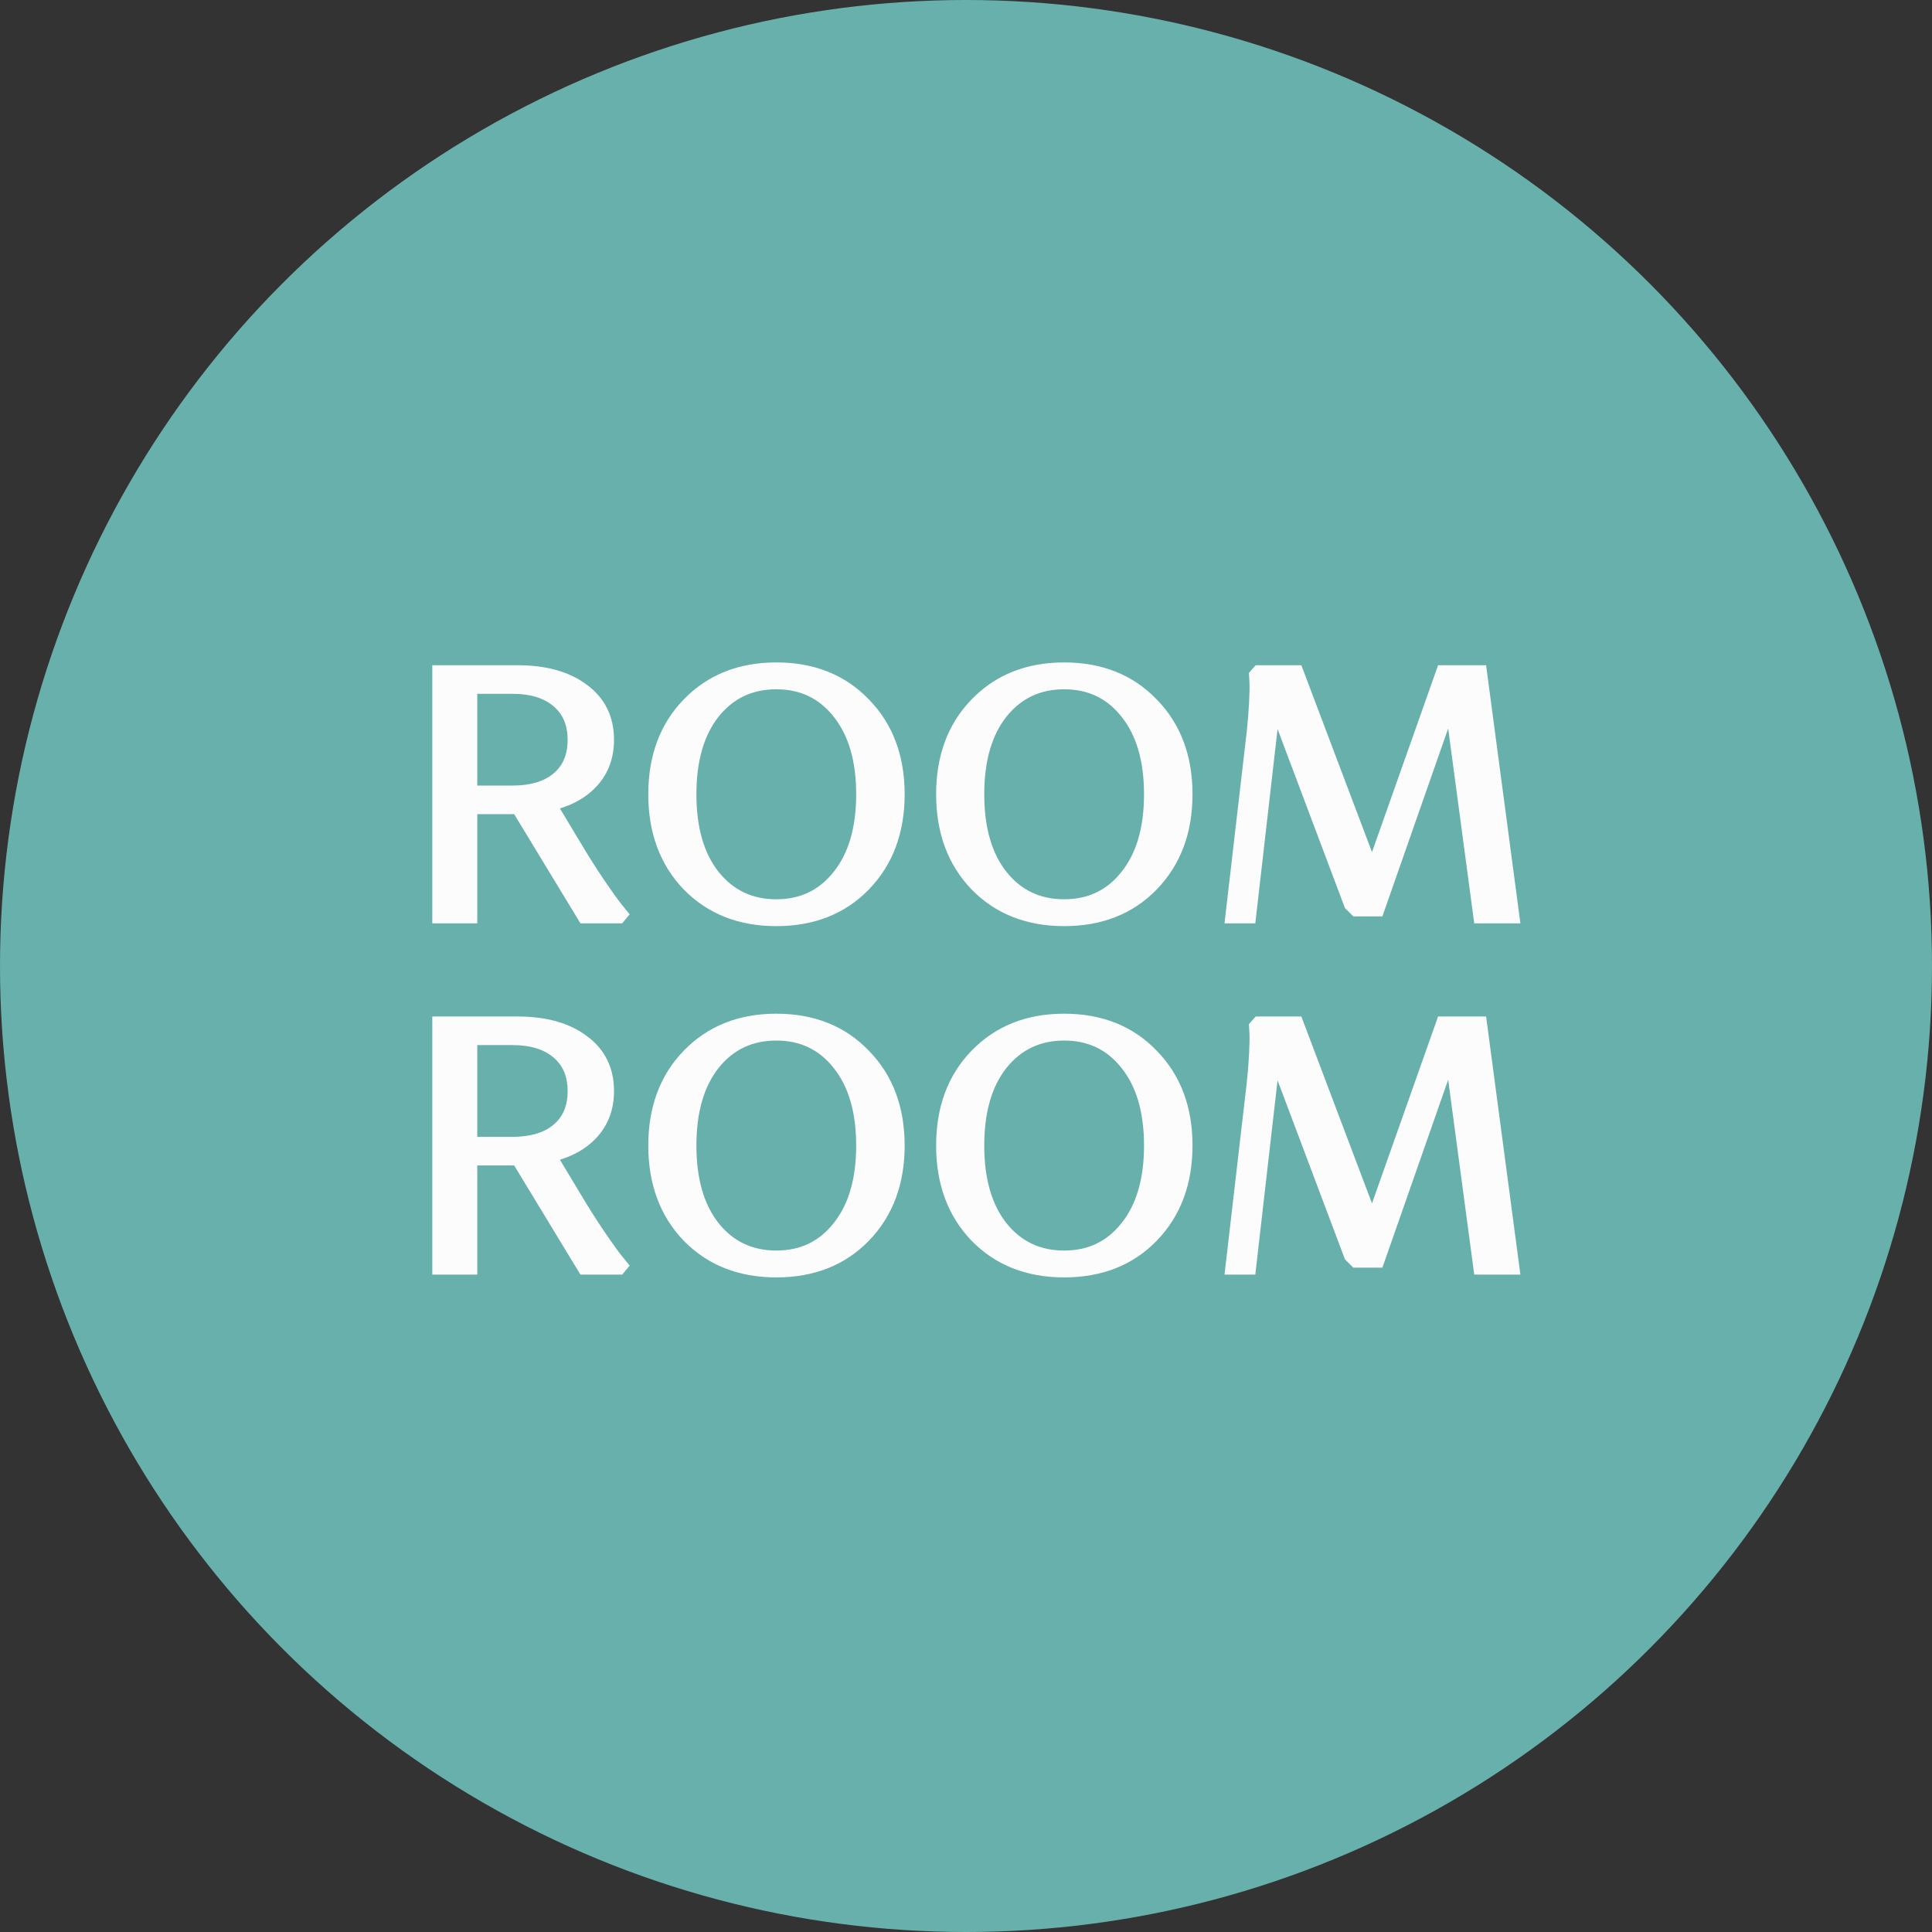
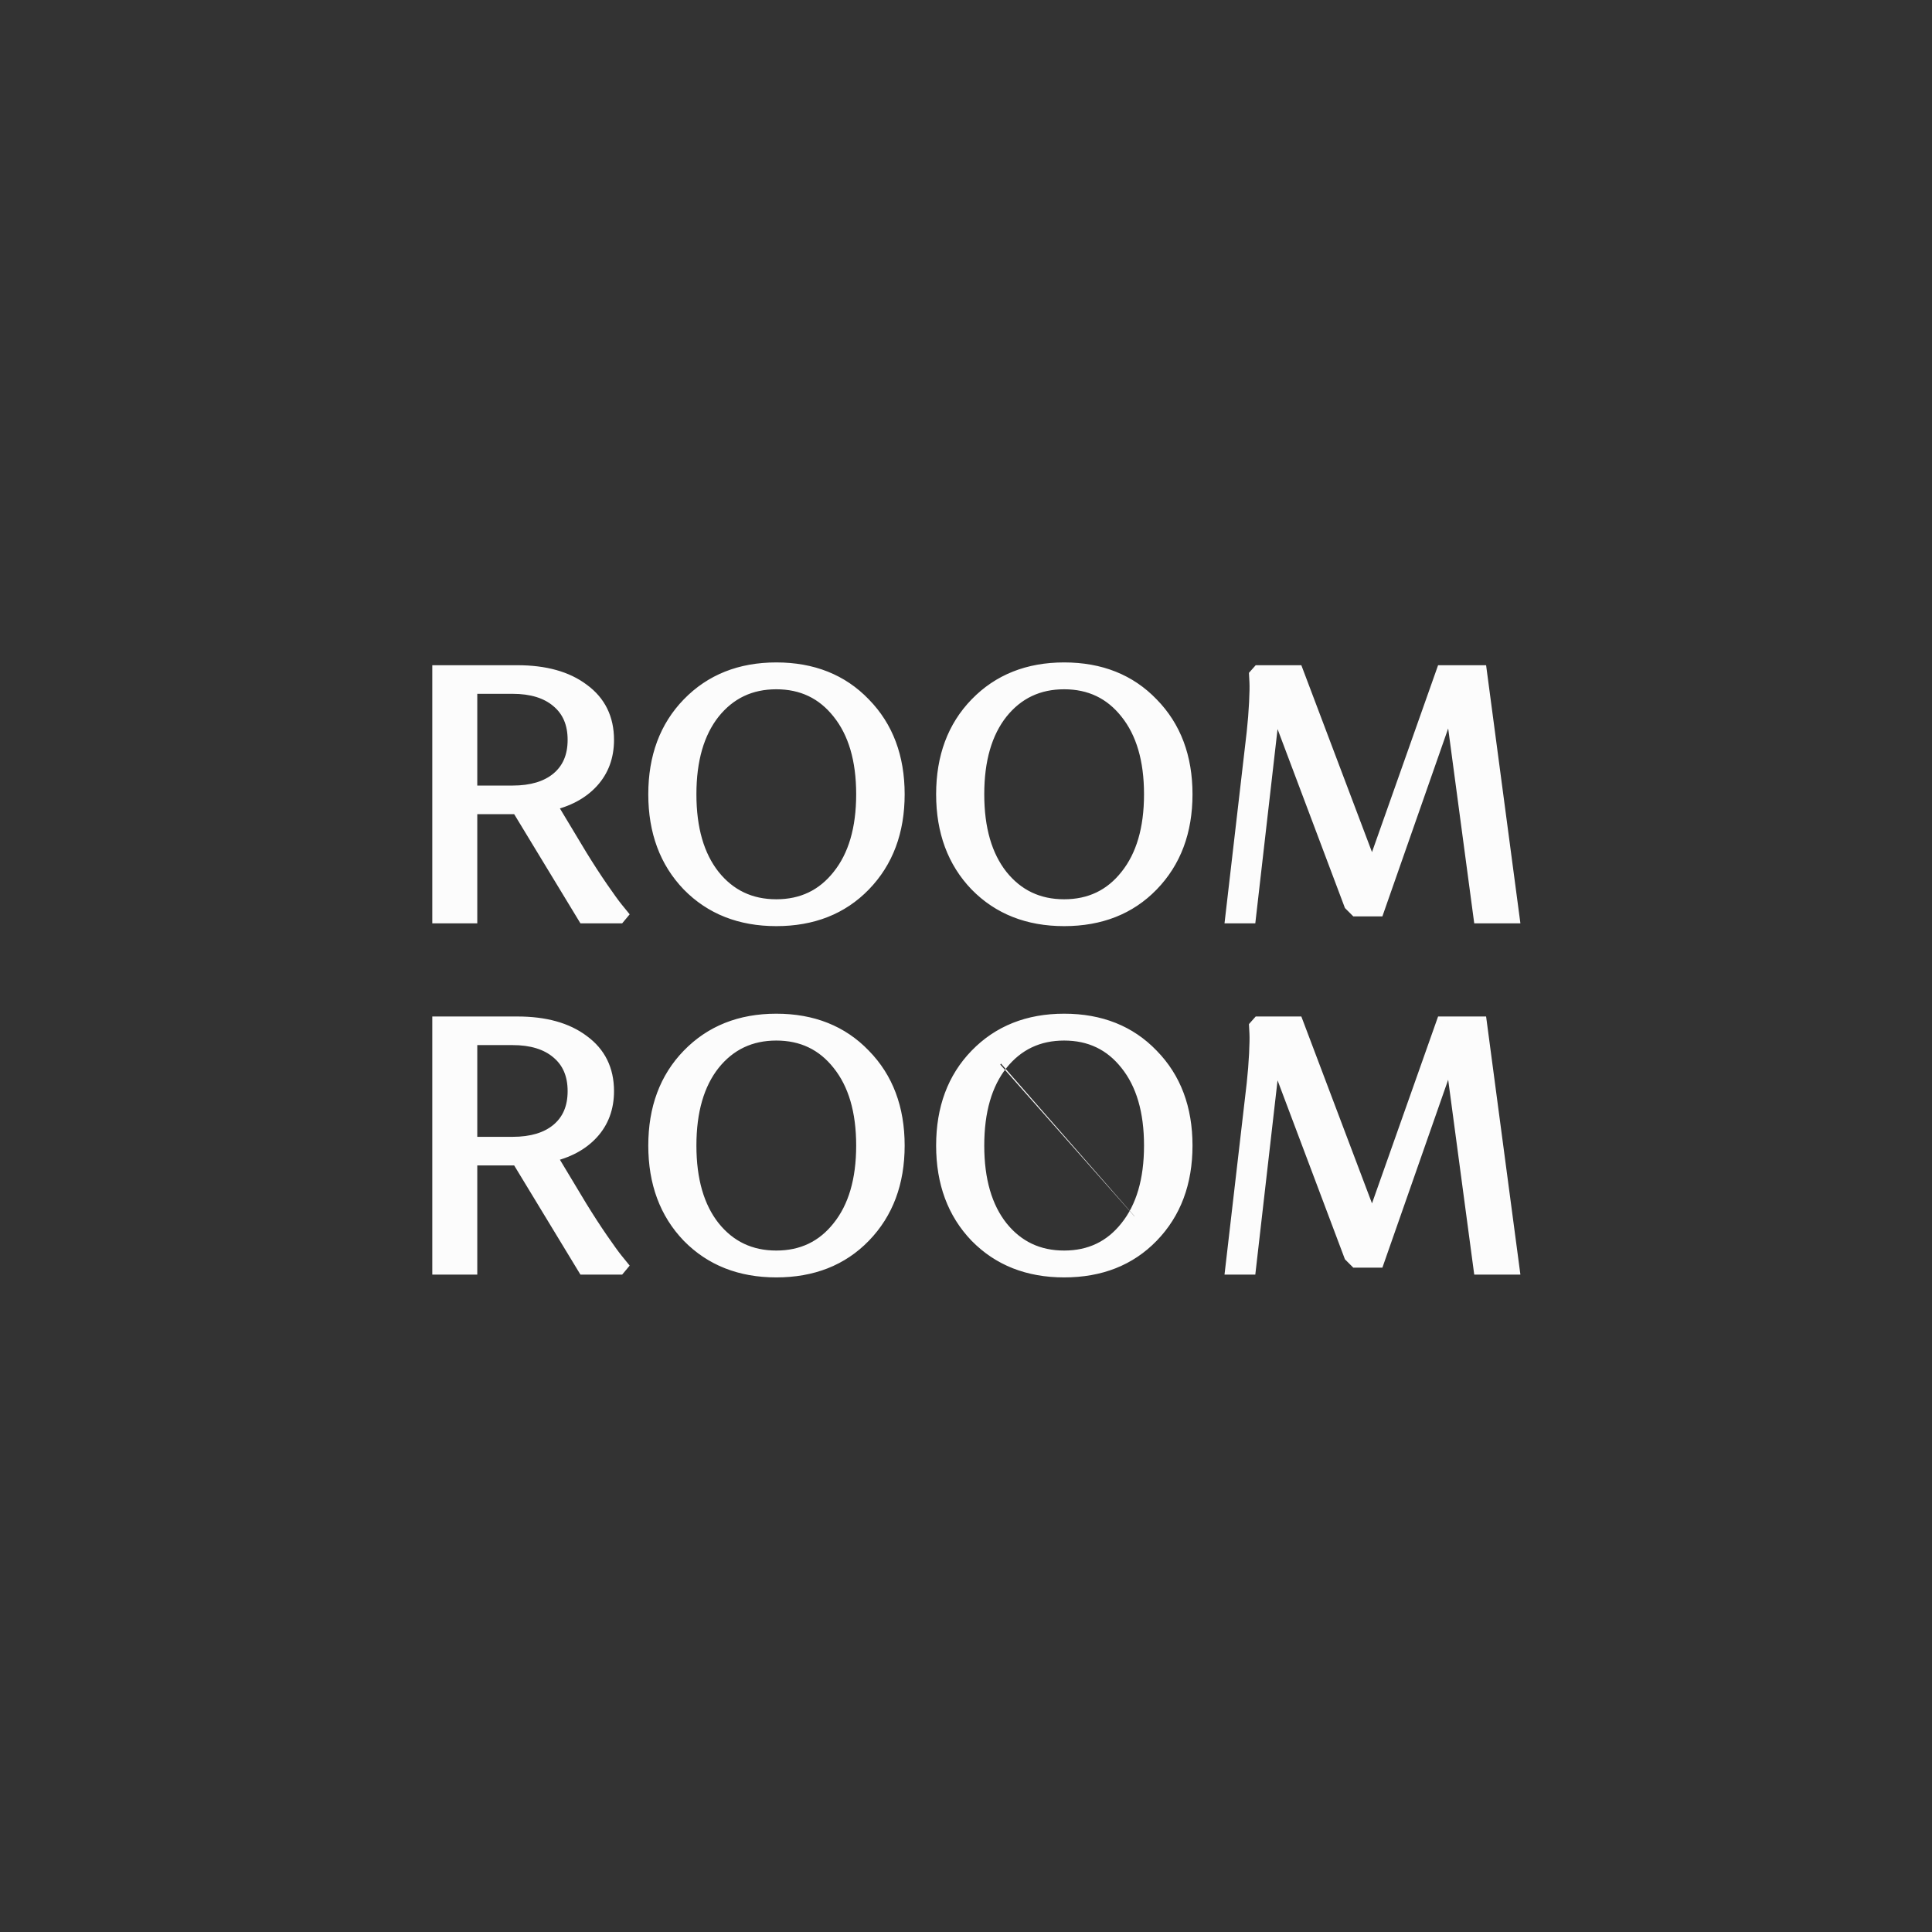
<svg xmlns="http://www.w3.org/2000/svg" width="253" height="253" viewBox="0 0 253 253" fill="none">
  <rect x="0" y="0" width="253" height="253" fill="#333333" stroke="none" />
-   <circle cx="126.5" cy="126.5" r="126.5" fill="#68B0AB" />
  <path d="M57.522 120V88.025H67.754C71.347 88.025 74.195 88.817 76.296 90.4C78.427 91.953 79.493 94.115 79.493 96.887C79.493 99.049 78.823 100.861 77.484 102.322C76.144 103.784 74.286 104.774 71.911 105.292L75.976 112.052C76.951 113.635 77.879 115.067 78.763 116.346C79.646 117.625 80.285 118.508 80.681 118.995L81.275 119.726L81.046 120H76.524L67.845 105.703H61.587V120H57.522ZM67.115 89.944H61.587V103.784H67.115C69.642 103.784 71.621 103.19 73.053 102.003C74.514 100.785 75.245 99.079 75.245 96.887C75.245 94.694 74.514 92.989 73.053 91.771C71.621 90.553 69.642 89.944 67.115 89.944ZM90.192 115.843C87.269 112.798 85.807 108.854 85.807 104.013C85.807 99.171 87.269 95.242 90.192 92.228C93.146 89.182 96.968 87.66 101.658 87.66C106.378 87.66 110.2 89.182 113.123 92.228C116.077 95.242 117.554 99.171 117.554 104.013C117.554 108.854 116.077 112.798 113.123 115.843C110.2 118.858 106.378 120.365 101.658 120.365C96.968 120.365 93.146 118.858 90.192 115.843ZM93.39 93.278C91.319 95.897 90.284 99.475 90.284 104.013C90.284 108.55 91.319 112.128 93.39 114.747C95.491 117.366 98.247 118.675 101.658 118.675C105.068 118.675 107.809 117.366 109.88 114.747C111.981 112.128 113.032 108.55 113.032 104.013C113.032 99.475 111.981 95.897 109.88 93.278C107.809 90.659 105.068 89.35 101.658 89.35C98.247 89.35 95.491 90.659 93.39 93.278ZM127.886 115.843C124.963 112.798 123.501 108.854 123.501 104.013C123.501 99.171 124.963 95.242 127.886 92.228C130.84 89.182 134.662 87.66 139.351 87.66C144.071 87.66 147.893 89.182 150.817 92.228C153.771 95.242 155.247 99.171 155.247 104.013C155.247 108.854 153.771 112.798 150.817 115.843C147.893 118.858 144.071 120.365 139.351 120.365C134.662 120.365 130.84 118.858 127.886 115.843ZM131.084 93.278C129.013 95.897 127.977 99.475 127.977 104.013C127.977 108.55 129.013 112.128 131.084 114.747C133.185 117.366 135.941 118.675 139.351 118.675C142.762 118.675 145.503 117.366 147.574 114.747C149.675 112.128 150.725 108.55 150.725 104.013C150.725 99.475 149.675 95.897 147.574 93.278C145.503 90.659 142.762 89.35 139.351 89.35C135.941 89.35 133.185 90.659 131.084 93.278ZM193.855 120L190.109 91.999L189.926 91.816L180.38 119.086H177.593L176.908 118.401L166.95 91.953L166.767 92.091L163.57 120H161.377L164.164 95.973C164.316 94.572 164.423 93.248 164.483 91.999C164.544 90.751 164.56 89.852 164.529 89.304L164.483 88.436L164.849 88.025H169.782L179.694 114.245L188.967 88.025H193.809L198.057 120H193.855ZM57.522 166V134.025H67.754C71.347 134.025 74.195 134.817 76.296 136.4C78.427 137.953 79.493 140.116 79.493 142.887C79.493 145.049 78.823 146.861 77.484 148.322C76.144 149.784 74.286 150.774 71.911 151.292L75.976 158.052C76.951 159.635 77.879 161.067 78.763 162.346C79.646 163.625 80.285 164.508 80.681 164.995L81.275 165.726L81.046 166H76.524L67.845 151.703H61.587V166H57.522ZM67.115 135.944H61.587V149.784H67.115C69.642 149.784 71.621 149.19 73.053 148.003C74.514 146.785 75.245 145.079 75.245 142.887C75.245 140.694 74.514 138.989 73.053 137.771C71.621 136.553 69.642 135.944 67.115 135.944ZM90.192 161.843C87.269 158.798 85.807 154.854 85.807 150.013C85.807 145.171 87.269 141.242 90.192 138.227C93.146 135.182 96.968 133.66 101.658 133.66C106.378 133.66 110.2 135.182 113.123 138.227C116.077 141.242 117.554 145.171 117.554 150.013C117.554 154.854 116.077 158.798 113.123 161.843C110.2 164.858 106.378 166.365 101.658 166.365C96.968 166.365 93.146 164.858 90.192 161.843ZM93.39 139.278C91.319 141.897 90.284 145.475 90.284 150.013C90.284 154.55 91.319 158.128 93.39 160.747C95.491 163.366 98.247 164.675 101.658 164.675C105.068 164.675 107.809 163.366 109.88 160.747C111.981 158.128 113.032 154.55 113.032 150.013C113.032 145.475 111.981 141.897 109.88 139.278C107.809 136.659 105.068 135.35 101.658 135.35C98.247 135.35 95.491 136.659 93.39 139.278ZM127.886 161.843C124.963 158.798 123.501 154.854 123.501 150.013C123.501 145.171 124.963 141.242 127.886 138.227C130.84 135.182 134.662 133.66 139.351 133.66C144.071 133.66 147.893 135.182 150.817 138.227C153.771 141.242 155.247 145.171 155.247 150.013C155.247 154.854 153.771 158.798 150.817 161.843C147.893 164.858 144.071 166.365 139.351 166.365C134.662 166.365 130.84 164.858 127.886 161.843ZM131.084 139.278C129.013 141.897 127.977 145.475 127.977 150.013C127.977 154.55 129.013 158.128 131.084 160.747C133.185 163.366 135.941 164.675 139.351 164.675C142.762 164.675 145.503 163.366 147.574 160.747C149.675 158.128 150.725 154.55 150.725 150.013C150.725 145.475 149.675 141.897 147.574 139.278C145.503 136.659 142.762 135.35 139.351 135.35C135.941 135.35 133.185 136.659 131.084 139.278ZM193.855 166L190.109 137.999L189.926 137.816L180.38 165.086H177.593L176.908 164.401L166.95 137.953L166.767 138.09L163.57 166H161.377L164.164 141.973C164.316 140.572 164.423 139.248 164.483 137.999C164.544 136.751 164.56 135.852 164.529 135.304L164.483 134.436L164.849 134.025H169.782L179.694 160.245L188.967 134.025H193.809L198.057 166H193.855Z" fill="#FCFCFC" />
-   <path d="M57.522 120H56.609V120.913H57.522V120ZM57.522 88.025V87.112H56.609V88.025H57.522ZM76.296 90.4L75.746 91.13L75.752 91.134L75.758 91.139L76.296 90.4ZM77.484 102.322L76.81 101.705L76.81 101.705L77.484 102.322ZM71.911 105.292L71.716 104.399L70.471 104.67L71.128 105.762L71.911 105.292ZM75.976 112.052L75.193 112.523L75.198 112.531L75.976 112.052ZM80.681 118.995L81.39 118.419L81.39 118.419L80.681 118.995ZM81.275 119.726L81.977 120.311L82.458 119.733L81.984 119.15L81.275 119.726ZM81.046 120V120.913H81.474L81.748 120.585L81.046 120ZM76.524 120L75.743 120.474L76.01 120.913H76.524V120ZM67.845 105.703L68.626 105.229L68.359 104.789H67.845V105.703ZM61.587 105.703V104.789H60.674V105.703H61.587ZM61.587 120V120.913H62.501V120H61.587ZM61.587 89.944V89.03H60.674V89.944H61.587ZM61.587 103.784H60.674V104.698H61.587V103.784ZM73.053 102.003L73.636 102.706L73.637 102.704L73.053 102.003ZM73.053 91.771L72.461 92.466L72.468 92.472L73.053 91.771ZM58.435 120V88.025H56.609V120H58.435ZM57.522 88.938H67.754V87.112H57.522V88.938ZM67.754 88.938C71.221 88.938 73.852 89.703 75.746 91.13L76.846 89.671C74.537 87.931 71.474 87.112 67.754 87.112V88.938ZM75.758 91.139C77.64 92.51 78.58 94.39 78.58 96.887H80.407C80.407 93.841 79.215 91.397 76.834 89.662L75.758 91.139ZM78.58 96.887C78.58 98.843 77.981 100.428 76.81 101.705L78.157 102.94C79.666 101.294 80.407 99.255 80.407 96.887H78.58ZM76.81 101.705C75.624 102.999 73.95 103.912 71.716 104.399L72.105 106.184C74.622 105.635 76.663 104.569 78.157 102.94L76.81 101.705ZM71.128 105.762L75.193 112.523L76.759 111.581L72.693 104.821L71.128 105.762ZM75.198 112.531C76.18 114.125 77.117 115.57 78.011 116.865L79.514 115.827C78.642 114.563 77.722 113.146 76.754 111.573L75.198 112.531ZM78.011 116.865C78.894 118.143 79.551 119.053 79.972 119.571L81.39 118.419C81.019 117.963 80.398 117.106 79.514 115.827L78.011 116.865ZM79.972 119.571L80.566 120.302L81.984 119.15L81.39 118.419L79.972 119.571ZM80.573 119.141L80.345 119.415L81.748 120.585L81.977 120.311L80.573 119.141ZM81.046 119.087H76.524V120.913H81.046V119.087ZM77.305 119.526L68.626 105.229L67.065 106.177L75.743 120.474L77.305 119.526ZM67.845 104.789H61.587V106.616H67.845V104.789ZM60.674 105.703V120H62.501V105.703H60.674ZM61.587 119.087H57.522V120.913H61.587V119.087ZM67.115 89.03H61.587V90.857H67.115V89.03ZM60.674 89.944V103.784H62.501V89.944H60.674ZM61.587 104.698H67.115V102.871H61.587V104.698ZM67.115 104.698C69.779 104.698 71.99 104.071 73.636 102.706L72.469 101.3C71.253 102.31 69.505 102.871 67.115 102.871V104.698ZM73.637 102.704C75.34 101.285 76.159 99.304 76.159 96.887H74.332C74.332 98.854 73.688 100.284 72.468 101.301L73.637 102.704ZM76.159 96.887C76.159 94.469 75.34 92.488 73.637 91.069L72.468 92.472C73.688 93.489 74.332 94.919 74.332 96.887H76.159ZM73.645 91.075C71.999 89.674 69.784 89.03 67.115 89.03V90.857C69.5 90.857 71.244 91.431 72.461 92.466L73.645 91.075ZM90.192 115.843L89.534 116.476L89.54 116.482L90.192 115.843ZM90.192 92.228L89.537 91.592L89.537 91.592L90.192 92.228ZM113.123 92.228L112.464 92.86L112.471 92.867L113.123 92.228ZM113.123 115.843L112.467 115.207L112.467 115.207L113.123 115.843ZM93.39 93.278L92.677 92.707L92.674 92.712L93.39 93.278ZM93.39 114.747L92.674 115.313L92.677 115.319L93.39 114.747ZM109.88 114.747L109.167 114.175L109.163 114.18L109.88 114.747ZM109.88 93.278L109.163 93.845L109.167 93.85L109.88 93.278ZM90.851 115.211C88.115 112.361 86.721 108.656 86.721 104.013H84.894C84.894 109.053 86.423 113.235 89.534 116.476L90.851 115.211ZM86.721 104.013C86.721 99.369 88.115 95.681 90.848 92.863L89.537 91.592C86.423 94.803 84.894 98.972 84.894 104.013H86.721ZM90.848 92.863C93.611 90.015 97.186 88.573 101.658 88.573V86.746C96.75 86.746 92.682 88.349 89.537 91.592L90.848 92.863ZM101.658 88.573C106.161 88.573 109.734 90.016 112.464 92.86L113.782 91.595C110.665 88.348 106.594 86.746 101.658 86.746V88.573ZM112.471 92.867C115.232 95.685 116.64 99.372 116.64 104.013H118.467C118.467 98.97 116.921 94.799 113.775 91.588L112.471 92.867ZM116.64 104.013C116.64 108.653 115.232 112.357 112.467 115.207L113.779 116.479C116.921 113.239 118.467 109.056 118.467 104.013H116.64ZM112.467 115.207C109.738 118.022 106.164 119.452 101.658 119.452V121.279C106.591 121.279 110.661 119.694 113.779 116.479L112.467 115.207ZM101.658 119.452C97.184 119.452 93.607 118.023 90.845 115.204L89.54 116.482C92.686 119.693 96.753 121.279 101.658 121.279V119.452ZM92.674 92.712C90.436 95.541 89.37 99.343 89.37 104.013H91.197C91.197 99.608 92.202 96.253 94.106 93.845L92.674 92.712ZM89.37 104.013C89.37 108.682 90.436 112.484 92.674 115.313L94.106 114.18C92.202 111.772 91.197 108.418 91.197 104.013H89.37ZM92.677 115.319C94.955 118.157 97.975 119.589 101.658 119.589V117.762C98.519 117.762 96.027 116.574 94.102 114.175L92.677 115.319ZM101.658 119.589C105.341 119.589 108.348 118.157 110.596 115.313L109.163 114.18C107.27 116.575 104.796 117.762 101.658 117.762V119.589ZM110.592 115.319C112.863 112.489 113.945 108.685 113.945 104.013H112.118C112.118 108.415 111.099 111.767 109.167 114.175L110.592 115.319ZM113.945 104.013C113.945 99.34 112.863 95.536 110.592 92.707L109.167 93.85C111.099 96.258 112.118 99.61 112.118 104.013H113.945ZM110.596 92.712C108.348 89.868 105.341 88.436 101.658 88.436V90.263C104.796 90.263 107.27 91.45 109.163 93.845L110.596 92.712ZM101.658 88.436C97.975 88.436 94.955 89.868 92.677 92.707L94.102 93.85C96.027 91.451 98.519 90.263 101.658 90.263V88.436ZM127.886 115.843L127.227 116.476L127.234 116.482L127.886 115.843ZM127.886 92.228L127.23 91.592L127.23 91.592L127.886 92.228ZM150.817 92.228L150.158 92.86L150.164 92.867L150.817 92.228ZM150.817 115.843L150.161 115.207L150.161 115.207L150.817 115.843ZM131.084 93.278L130.371 92.707L130.367 92.712L131.084 93.278ZM131.084 114.747L130.367 115.313L130.371 115.319L131.084 114.747ZM147.574 114.747L146.861 114.175L146.857 114.18L147.574 114.747ZM147.574 93.278L146.857 93.845L146.861 93.85L147.574 93.278ZM128.545 115.211C125.809 112.361 124.414 108.656 124.414 104.013H122.588C122.588 109.053 124.116 113.235 127.227 116.476L128.545 115.211ZM124.414 104.013C124.414 99.369 125.809 95.681 128.542 92.863L127.23 91.592C124.116 94.803 122.588 98.972 122.588 104.013H124.414ZM128.542 92.863C131.305 90.015 134.88 88.573 139.351 88.573V86.746C134.443 86.746 130.375 88.349 127.23 91.592L128.542 92.863ZM139.351 88.573C143.855 88.573 147.428 90.016 150.158 92.86L151.476 91.595C148.359 88.348 144.288 86.746 139.351 86.746V88.573ZM150.164 92.867C152.926 95.685 154.334 99.372 154.334 104.013H156.161C156.161 98.97 154.615 94.799 151.469 91.588L150.164 92.867ZM154.334 104.013C154.334 108.653 152.926 112.357 150.161 115.207L151.472 116.479C154.615 113.239 156.161 109.056 156.161 104.013H154.334ZM150.161 115.207C147.432 118.022 143.858 119.452 139.351 119.452V121.279C144.285 121.279 148.355 119.694 151.472 116.479L150.161 115.207ZM139.351 119.452C134.877 119.452 131.301 118.023 128.538 115.204L127.234 116.482C130.379 119.693 134.446 121.279 139.351 121.279V119.452ZM130.367 92.712C128.13 95.541 127.064 99.343 127.064 104.013H128.891C128.891 99.608 129.896 96.253 131.8 93.845L130.367 92.712ZM127.064 104.013C127.064 108.682 128.13 112.484 130.367 115.313L131.8 114.18C129.896 111.772 128.891 108.418 128.891 104.013H127.064ZM130.371 115.319C132.649 118.157 135.669 119.589 139.351 119.589V117.762C136.213 117.762 133.721 116.574 131.796 114.175L130.371 115.319ZM139.351 119.589C143.034 119.589 146.042 118.157 148.29 115.313L146.857 114.18C144.964 116.575 142.49 117.762 139.351 117.762V119.589ZM148.286 115.319C150.556 112.489 151.639 108.685 151.639 104.013H149.812C149.812 108.415 148.793 111.767 146.861 114.175L148.286 115.319ZM151.639 104.013C151.639 99.34 150.556 95.536 148.286 92.707L146.861 93.85C148.793 96.258 149.812 99.61 149.812 104.013H151.639ZM148.29 92.712C146.042 89.868 143.034 88.436 139.351 88.436V90.263C142.49 90.263 144.964 91.45 146.857 93.845L148.29 92.712ZM139.351 88.436C135.669 88.436 132.649 89.868 130.371 92.707L131.796 93.85C133.721 91.451 136.213 90.263 139.351 90.263V88.436ZM193.855 120L192.949 120.121L193.055 120.913H193.855V120ZM190.109 91.999L191.014 91.878L190.973 91.572L190.755 91.353L190.109 91.999ZM189.926 91.816L190.572 91.171L189.545 90.143L189.064 91.515L189.926 91.816ZM180.38 119.086V120H181.028L181.242 119.388L180.38 119.086ZM177.593 119.086L176.947 119.732L177.215 120H177.593V119.086ZM176.908 118.401L176.053 118.723L176.123 118.908L176.262 119.047L176.908 118.401ZM166.95 91.953L167.805 91.632L167.376 90.492L166.402 91.223L166.95 91.953ZM166.767 92.091L166.219 91.36L165.905 91.596L165.86 91.987L166.767 92.091ZM163.57 120V120.913H164.385L164.477 120.104L163.57 120ZM161.377 120L160.47 119.895L160.352 120.913H161.377V120ZM164.164 95.973L165.071 96.078L165.072 96.072L164.164 95.973ZM164.529 89.304L163.617 89.352L163.617 89.355L164.529 89.304ZM164.483 88.436L163.801 87.829L163.552 88.11L163.571 88.484L164.483 88.436ZM164.849 88.025V87.112H164.439L164.166 87.418L164.849 88.025ZM169.782 88.025L170.637 87.702L170.413 87.112H169.782V88.025ZM179.694 114.245L178.84 114.567L179.723 116.903L180.555 114.549L179.694 114.245ZM188.967 88.025V87.112H188.321L188.106 87.721L188.967 88.025ZM193.809 88.025L194.714 87.905L194.609 87.112H193.809V88.025ZM198.057 120V120.913H199.1L198.963 119.88L198.057 120ZM194.76 119.879L191.014 91.878L189.204 92.12L192.949 120.121L194.76 119.879ZM190.755 91.353L190.572 91.171L189.281 92.462L189.463 92.645L190.755 91.353ZM189.064 91.515L179.518 118.785L181.242 119.388L190.788 92.118L189.064 91.515ZM180.38 118.173H177.593V120H180.38V118.173ZM178.239 118.441L177.554 117.755L176.262 119.047L176.947 119.732L178.239 118.441ZM177.763 118.079L167.805 91.632L166.095 92.275L176.053 118.723L177.763 118.079ZM166.402 91.223L166.219 91.36L167.315 92.821L167.498 92.684L166.402 91.223ZM165.86 91.987L162.662 119.896L164.477 120.104L167.675 92.194L165.86 91.987ZM163.57 119.087H161.377V120.913H163.57V119.087ZM162.285 120.105L165.071 96.078L163.256 95.868L160.47 119.895L162.285 120.105ZM165.072 96.072C165.226 94.655 165.334 93.312 165.396 92.044L163.571 91.955C163.511 93.183 163.406 94.489 163.256 95.874L165.072 96.072ZM165.396 92.044C165.457 90.793 165.474 89.853 165.441 89.253L163.617 89.355C163.645 89.851 163.632 90.708 163.571 91.955L165.396 92.044ZM165.441 89.256L165.396 88.388L163.571 88.484L163.617 89.352L165.441 89.256ZM165.166 89.043L165.532 88.632L164.166 87.418L163.801 87.829L165.166 89.043ZM164.849 88.938H169.782V87.112H164.849V88.938ZM168.928 88.348L178.84 114.567L180.549 113.922L170.637 87.702L168.928 88.348ZM180.555 114.549L189.828 88.33L188.106 87.721L178.833 113.94L180.555 114.549ZM188.967 88.938H193.809V87.112H188.967V88.938ZM192.904 88.145L197.152 120.12L198.963 119.88L194.714 87.905L192.904 88.145ZM198.057 119.087H193.855V120.913H198.057V119.087ZM57.522 166H56.609V166.913H57.522V166ZM57.522 134.025V133.112H56.609V134.025H57.522ZM76.296 136.4L75.746 137.13L75.752 137.134L75.758 137.139L76.296 136.4ZM77.484 148.322L76.81 147.705L76.81 147.705L77.484 148.322ZM71.911 151.292L71.716 150.399L70.471 150.67L71.128 151.762L71.911 151.292ZM75.976 158.052L75.193 158.523L75.198 158.531L75.976 158.052ZM80.681 164.995L81.39 164.419L81.39 164.419L80.681 164.995ZM81.275 165.726L81.977 166.311L82.458 165.733L81.984 165.15L81.275 165.726ZM81.046 166V166.913H81.474L81.748 166.585L81.046 166ZM76.524 166L75.743 166.474L76.01 166.913H76.524V166ZM67.845 151.703L68.626 151.229L68.359 150.789H67.845V151.703ZM61.587 151.703V150.789H60.674V151.703H61.587ZM61.587 166V166.913H62.501V166H61.587ZM61.587 135.944V135.03H60.674V135.944H61.587ZM61.587 149.784H60.674V150.698H61.587V149.784ZM73.053 148.003L73.636 148.706L73.637 148.704L73.053 148.003ZM73.053 137.771L72.461 138.466L72.468 138.472L73.053 137.771ZM58.435 166V134.025H56.609V166H58.435ZM57.522 134.938H67.754V133.112H57.522V134.938ZM67.754 134.938C71.221 134.938 73.852 135.702 75.746 137.13L76.846 135.671C74.537 133.931 71.474 133.112 67.754 133.112V134.938ZM75.758 137.139C77.64 138.51 78.58 140.39 78.58 142.887H80.407C80.407 139.841 79.215 137.397 76.834 135.662L75.758 137.139ZM78.58 142.887C78.58 144.843 77.981 146.428 76.81 147.705L78.157 148.94C79.666 147.294 80.407 145.255 80.407 142.887H78.58ZM76.81 147.705C75.624 148.999 73.95 149.912 71.716 150.399L72.105 152.184C74.622 151.635 76.663 150.569 78.157 148.94L76.81 147.705ZM71.128 151.762L75.193 158.523L76.759 157.581L72.693 150.821L71.128 151.762ZM75.198 158.531C76.18 160.125 77.117 161.57 78.011 162.865L79.514 161.827C78.642 160.563 77.722 159.146 76.754 157.573L75.198 158.531ZM78.011 162.865C78.894 164.143 79.551 165.053 79.972 165.571L81.39 164.419C81.019 163.963 80.398 163.106 79.514 161.827L78.011 162.865ZM79.972 165.571L80.566 166.302L81.984 165.15L81.39 164.419L79.972 165.571ZM80.573 165.141L80.345 165.415L81.748 166.585L81.977 166.311L80.573 165.141ZM81.046 165.087H76.524V166.913H81.046V165.087ZM77.305 165.526L68.626 151.229L67.065 152.177L75.743 166.474L77.305 165.526ZM67.845 150.789H61.587V152.616H67.845V150.789ZM60.674 151.703V166H62.501V151.703H60.674ZM61.587 165.087H57.522V166.913H61.587V165.087ZM67.115 135.03H61.587V136.857H67.115V135.03ZM60.674 135.944V149.784H62.501V135.944H60.674ZM61.587 150.698H67.115V148.871H61.587V150.698ZM67.115 150.698C69.779 150.698 71.99 150.071 73.636 148.706L72.469 147.3C71.253 148.31 69.505 148.871 67.115 148.871V150.698ZM73.637 148.704C75.34 147.285 76.159 145.304 76.159 142.887H74.332C74.332 144.854 73.688 146.284 72.468 147.301L73.637 148.704ZM76.159 142.887C76.159 140.469 75.34 138.488 73.637 137.069L72.468 138.472C73.688 139.489 74.332 140.919 74.332 142.887H76.159ZM73.645 137.075C71.999 135.674 69.784 135.03 67.115 135.03V136.857C69.5 136.857 71.244 137.431 72.461 138.466L73.645 137.075ZM90.192 161.843L89.534 162.476L89.54 162.482L90.192 161.843ZM90.192 138.227L89.537 137.592L89.537 137.592L90.192 138.227ZM113.123 138.227L112.464 138.86L112.471 138.867L113.123 138.227ZM113.123 161.843L112.467 161.207L112.467 161.207L113.123 161.843ZM93.39 139.278L92.677 138.707L92.674 138.712L93.39 139.278ZM93.39 160.747L92.674 161.313L92.677 161.319L93.39 160.747ZM109.88 160.747L109.167 160.175L109.163 160.18L109.88 160.747ZM109.88 139.278L109.163 139.845L109.167 139.85L109.88 139.278ZM90.851 161.211C88.115 158.361 86.721 154.656 86.721 150.013H84.894C84.894 155.053 86.423 159.235 89.534 162.476L90.851 161.211ZM86.721 150.013C86.721 145.369 88.115 141.682 90.848 138.863L89.537 137.592C86.423 140.803 84.894 144.972 84.894 150.013H86.721ZM90.848 138.863C93.611 136.015 97.186 134.573 101.658 134.573V132.746C96.75 132.746 92.682 134.349 89.537 137.592L90.848 138.863ZM101.658 134.573C106.161 134.573 109.734 136.016 112.464 138.86L113.782 137.595C110.665 134.348 106.594 132.746 101.658 132.746V134.573ZM112.471 138.867C115.232 141.685 116.64 145.372 116.64 150.013H118.467C118.467 144.97 116.921 140.799 113.775 137.588L112.471 138.867ZM116.64 150.013C116.64 154.653 115.232 158.357 112.467 161.207L113.779 162.479C116.921 159.239 118.467 155.056 118.467 150.013H116.64ZM112.467 161.207C109.738 164.022 106.164 165.452 101.658 165.452V167.279C106.591 167.279 110.661 165.694 113.779 162.479L112.467 161.207ZM101.658 165.452C97.184 165.452 93.607 164.023 90.845 161.204L89.54 162.482C92.686 165.693 96.753 167.279 101.658 167.279V165.452ZM92.674 138.712C90.436 141.541 89.37 145.343 89.37 150.013H91.197C91.197 145.607 92.202 142.253 94.106 139.845L92.674 138.712ZM89.37 150.013C89.37 154.682 90.436 158.484 92.674 161.313L94.106 160.18C92.202 157.772 91.197 154.418 91.197 150.013H89.37ZM92.677 161.319C94.955 164.157 97.975 165.589 101.658 165.589V163.762C98.519 163.762 96.027 162.574 94.102 160.175L92.677 161.319ZM101.658 165.589C105.341 165.589 108.348 164.157 110.596 161.313L109.163 160.18C107.27 162.575 104.796 163.762 101.658 163.762V165.589ZM110.592 161.319C112.863 158.489 113.945 154.685 113.945 150.013H112.118C112.118 154.415 111.099 157.767 109.167 160.175L110.592 161.319ZM113.945 150.013C113.945 145.34 112.863 141.536 110.592 138.707L109.167 139.85C111.099 142.258 112.118 145.61 112.118 150.013H113.945ZM110.596 138.712C108.348 135.868 105.341 134.436 101.658 134.436V136.263C104.796 136.263 107.27 137.45 109.163 139.845L110.596 138.712ZM101.658 134.436C97.975 134.436 94.955 135.868 92.677 138.707L94.102 139.85C96.027 137.451 98.519 136.263 101.658 136.263V134.436ZM127.886 161.843L127.227 162.476L127.234 162.482L127.886 161.843ZM127.886 138.227L127.23 137.592L127.23 137.592L127.886 138.227ZM150.817 138.227L150.158 138.86L150.164 138.867L150.817 138.227ZM150.817 161.843L150.161 161.207L150.161 161.207L150.817 161.843ZM131.084 139.278L130.371 138.707L130.367 138.712L131.084 139.278ZM131.084 160.747L130.367 161.313L130.371 161.319L131.084 160.747ZM147.574 160.747L146.861 160.175L146.857 160.18L147.574 160.747ZM147.574 139.278L146.857 139.845L146.861 139.85L147.574 139.278ZM128.545 161.211C125.809 158.361 124.414 154.656 124.414 150.013H122.588C122.588 155.053 124.116 159.235 127.227 162.476L128.545 161.211ZM124.414 150.013C124.414 145.369 125.809 141.682 128.542 138.863L127.23 137.592C124.116 140.803 122.588 144.972 122.588 150.013H124.414ZM128.542 138.863C131.305 136.015 134.88 134.573 139.351 134.573V132.746C134.443 132.746 130.375 134.349 127.23 137.592L128.542 138.863ZM139.351 134.573C143.855 134.573 147.428 136.016 150.158 138.86L151.476 137.595C148.359 134.348 144.288 132.746 139.351 132.746V134.573ZM150.164 138.867C152.926 141.685 154.334 145.372 154.334 150.013H156.161C156.161 144.97 154.615 140.799 151.469 137.588L150.164 138.867ZM154.334 150.013C154.334 154.653 152.926 158.357 150.161 161.207L151.472 162.479C154.615 159.239 156.161 155.056 156.161 150.013H154.334ZM150.161 161.207C147.432 164.022 143.858 165.452 139.351 165.452V167.279C144.285 167.279 148.355 165.694 151.472 162.479L150.161 161.207ZM139.351 165.452C134.877 165.452 131.301 164.023 128.538 161.204L127.234 162.482C130.379 165.693 134.446 167.279 139.351 167.279V165.452ZM130.367 138.712C128.13 141.541 127.064 145.343 127.064 150.013H128.891C128.891 145.607 129.896 142.253 131.8 139.845L130.367 138.712ZM127.064 150.013C127.064 154.682 128.13 158.484 130.367 161.313L131.8 160.18C129.896 157.772 128.891 154.418 128.891 150.013H127.064ZM130.371 161.319C132.649 164.157 135.669 165.589 139.351 165.589V163.762C136.213 163.762 133.721 162.574 131.796 160.175L130.371 161.319ZM139.351 165.589C143.034 165.589 146.042 164.157 148.29 161.313L146.857 160.18C144.964 162.575 142.49 163.762 139.351 163.762V165.589ZM148.286 161.319C150.556 158.489 151.639 154.685 151.639 150.013H149.812C149.812 154.415 148.793 157.767 146.861 160.175L148.286 161.319ZM151.639 150.013C151.639 145.34 150.556 141.536 148.286 138.707L146.861 139.85C148.793 142.258 149.812 145.61 149.812 150.013H151.639ZM148.29 138.712C146.042 135.868 143.034 134.436 139.351 134.436V136.263C142.49 136.263 144.964 137.45 146.857 139.845L148.29 138.712ZM139.351 134.436C135.669 134.436 132.649 135.868 130.371 138.707L131.796 139.85C133.721 137.451 136.213 136.263 139.351 136.263V134.436ZM193.855 166L192.949 166.121L193.055 166.913H193.855V166ZM190.109 137.999L191.014 137.878L190.973 137.572L190.755 137.353L190.109 137.999ZM189.926 137.816L190.572 137.171L189.545 136.143L189.064 137.515L189.926 137.816ZM180.38 165.086V166H181.028L181.242 165.388L180.38 165.086ZM177.593 165.086L176.947 165.732L177.215 166H177.593V165.086ZM176.908 164.401L176.053 164.723L176.123 164.908L176.262 165.047L176.908 164.401ZM166.95 137.953L167.805 137.632L167.376 136.492L166.402 137.223L166.95 137.953ZM166.767 138.09L166.219 137.36L165.905 137.596L165.86 137.986L166.767 138.09ZM163.57 166V166.913H164.385L164.477 166.104L163.57 166ZM161.377 166L160.47 165.895L160.352 166.913H161.377V166ZM164.164 141.973L165.071 142.078L165.072 142.072L164.164 141.973ZM164.529 135.304L163.617 135.352L163.617 135.355L164.529 135.304ZM164.483 134.436L163.801 133.829L163.552 134.11L163.571 134.484L164.483 134.436ZM164.849 134.025V133.112H164.439L164.166 133.418L164.849 134.025ZM169.782 134.025L170.637 133.702L170.413 133.112H169.782V134.025ZM179.694 160.245L178.84 160.567L179.723 162.903L180.555 160.549L179.694 160.245ZM188.967 134.025V133.112H188.321L188.106 133.721L188.967 134.025ZM193.809 134.025L194.714 133.905L194.609 133.112H193.809V134.025ZM198.057 166V166.913H199.1L198.963 165.88L198.057 166ZM194.76 165.879L191.014 137.878L189.204 138.12L192.949 166.121L194.76 165.879ZM190.755 137.353L190.572 137.171L189.281 138.462L189.463 138.645L190.755 137.353ZM189.064 137.515L179.518 164.785L181.242 165.388L190.788 138.118L189.064 137.515ZM180.38 164.173H177.593V166H180.38V164.173ZM178.239 164.441L177.554 163.755L176.262 165.047L176.947 165.732L178.239 164.441ZM177.763 164.079L167.805 137.632L166.095 138.275L176.053 164.723L177.763 164.079ZM166.402 137.223L166.219 137.36L167.315 138.821L167.498 138.684L166.402 137.223ZM165.86 137.986L162.662 165.896L164.477 166.104L167.675 138.194L165.86 137.986ZM163.57 165.087H161.377V166.913H163.57V165.087ZM162.285 166.105L165.071 142.078L163.256 141.868L160.47 165.895L162.285 166.105ZM165.072 142.072C165.226 140.655 165.334 139.312 165.396 138.044L163.571 137.955C163.511 139.183 163.406 140.489 163.256 141.874L165.072 142.072ZM165.396 138.044C165.457 136.793 165.474 135.853 165.441 135.253L163.617 135.355C163.645 135.851 163.632 136.708 163.571 137.955L165.396 138.044ZM165.441 135.256L165.396 134.388L163.571 134.484L163.617 135.352L165.441 135.256ZM165.166 135.043L165.532 134.632L164.166 133.418L163.801 133.829L165.166 135.043ZM164.849 134.938H169.782V133.112H164.849V134.938ZM168.928 134.348L178.84 160.567L180.549 159.922L170.637 133.702L168.928 134.348ZM180.555 160.549L189.828 134.33L188.106 133.721L178.833 159.94L180.555 160.549ZM188.967 134.938H193.809V133.112H188.967V134.938ZM192.904 134.145L197.152 166.12L198.963 165.88L194.714 133.905L192.904 134.145ZM198.057 165.087H193.855V166.913H198.057V165.087Z" fill="#FCFCFC" />
+   <path d="M57.522 120H56.609V120.913H57.522V120ZM57.522 88.025V87.112H56.609V88.025H57.522ZM76.296 90.4L75.746 91.13L75.752 91.134L75.758 91.139L76.296 90.4ZM77.484 102.322L76.81 101.705L76.81 101.705L77.484 102.322ZM71.911 105.292L71.716 104.399L70.471 104.67L71.128 105.762L71.911 105.292ZM75.976 112.052L75.193 112.523L75.198 112.531L75.976 112.052ZM80.681 118.995L81.39 118.419L81.39 118.419L80.681 118.995ZM81.275 119.726L81.977 120.311L82.458 119.733L81.984 119.15L81.275 119.726ZM81.046 120V120.913H81.474L81.748 120.585L81.046 120ZM76.524 120L75.743 120.474L76.01 120.913H76.524V120ZM67.845 105.703L68.626 105.229L68.359 104.789H67.845V105.703ZM61.587 105.703V104.789H60.674V105.703H61.587ZM61.587 120V120.913H62.501V120H61.587ZM61.587 89.944V89.03H60.674V89.944H61.587ZM61.587 103.784H60.674V104.698H61.587V103.784ZM73.053 102.003L73.636 102.706L73.637 102.704L73.053 102.003ZM73.053 91.771L72.461 92.466L72.468 92.472L73.053 91.771ZM58.435 120V88.025H56.609V120H58.435ZM57.522 88.938H67.754V87.112H57.522V88.938ZM67.754 88.938C71.221 88.938 73.852 89.703 75.746 91.13L76.846 89.671C74.537 87.931 71.474 87.112 67.754 87.112V88.938ZM75.758 91.139C77.64 92.51 78.58 94.39 78.58 96.887H80.407C80.407 93.841 79.215 91.397 76.834 89.662L75.758 91.139ZM78.58 96.887C78.58 98.843 77.981 100.428 76.81 101.705L78.157 102.94C79.666 101.294 80.407 99.255 80.407 96.887H78.58ZM76.81 101.705C75.624 102.999 73.95 103.912 71.716 104.399L72.105 106.184C74.622 105.635 76.663 104.569 78.157 102.94L76.81 101.705ZM71.128 105.762L75.193 112.523L76.759 111.581L72.693 104.821L71.128 105.762ZM75.198 112.531C76.18 114.125 77.117 115.57 78.011 116.865L79.514 115.827C78.642 114.563 77.722 113.146 76.754 111.573L75.198 112.531ZM78.011 116.865C78.894 118.143 79.551 119.053 79.972 119.571L81.39 118.419C81.019 117.963 80.398 117.106 79.514 115.827L78.011 116.865ZM79.972 119.571L80.566 120.302L81.984 119.15L81.39 118.419L79.972 119.571ZM80.573 119.141L80.345 119.415L81.748 120.585L81.977 120.311L80.573 119.141ZM81.046 119.087H76.524V120.913H81.046V119.087ZM77.305 119.526L68.626 105.229L67.065 106.177L75.743 120.474L77.305 119.526ZM67.845 104.789H61.587V106.616H67.845V104.789ZM60.674 105.703V120H62.501V105.703H60.674ZM61.587 119.087H57.522V120.913H61.587V119.087ZM67.115 89.03H61.587V90.857H67.115V89.03ZM60.674 89.944V103.784H62.501V89.944H60.674ZM61.587 104.698H67.115V102.871H61.587V104.698ZM67.115 104.698C69.779 104.698 71.99 104.071 73.636 102.706L72.469 101.3C71.253 102.31 69.505 102.871 67.115 102.871V104.698ZM73.637 102.704C75.34 101.285 76.159 99.304 76.159 96.887H74.332C74.332 98.854 73.688 100.284 72.468 101.301L73.637 102.704ZM76.159 96.887C76.159 94.469 75.34 92.488 73.637 91.069L72.468 92.472C73.688 93.489 74.332 94.919 74.332 96.887H76.159ZM73.645 91.075C71.999 89.674 69.784 89.03 67.115 89.03V90.857C69.5 90.857 71.244 91.431 72.461 92.466L73.645 91.075ZM90.192 115.843L89.534 116.476L89.54 116.482L90.192 115.843ZM90.192 92.228L89.537 91.592L89.537 91.592L90.192 92.228ZM113.123 92.228L112.464 92.86L112.471 92.867L113.123 92.228ZM113.123 115.843L112.467 115.207L112.467 115.207L113.123 115.843ZM93.39 93.278L92.677 92.707L92.674 92.712L93.39 93.278ZM93.39 114.747L92.674 115.313L92.677 115.319L93.39 114.747ZM109.88 114.747L109.167 114.175L109.163 114.18L109.88 114.747ZM109.88 93.278L109.163 93.845L109.167 93.85L109.88 93.278ZM90.851 115.211C88.115 112.361 86.721 108.656 86.721 104.013H84.894C84.894 109.053 86.423 113.235 89.534 116.476L90.851 115.211ZM86.721 104.013C86.721 99.369 88.115 95.681 90.848 92.863L89.537 91.592C86.423 94.803 84.894 98.972 84.894 104.013H86.721ZM90.848 92.863C93.611 90.015 97.186 88.573 101.658 88.573V86.746C96.75 86.746 92.682 88.349 89.537 91.592L90.848 92.863ZM101.658 88.573C106.161 88.573 109.734 90.016 112.464 92.86L113.782 91.595C110.665 88.348 106.594 86.746 101.658 86.746V88.573ZM112.471 92.867C115.232 95.685 116.64 99.372 116.64 104.013H118.467C118.467 98.97 116.921 94.799 113.775 91.588L112.471 92.867ZM116.64 104.013C116.64 108.653 115.232 112.357 112.467 115.207L113.779 116.479C116.921 113.239 118.467 109.056 118.467 104.013H116.64ZM112.467 115.207C109.738 118.022 106.164 119.452 101.658 119.452V121.279C106.591 121.279 110.661 119.694 113.779 116.479L112.467 115.207ZM101.658 119.452C97.184 119.452 93.607 118.023 90.845 115.204L89.54 116.482C92.686 119.693 96.753 121.279 101.658 121.279V119.452ZM92.674 92.712C90.436 95.541 89.37 99.343 89.37 104.013H91.197C91.197 99.608 92.202 96.253 94.106 93.845L92.674 92.712ZM89.37 104.013C89.37 108.682 90.436 112.484 92.674 115.313L94.106 114.18C92.202 111.772 91.197 108.418 91.197 104.013H89.37ZM92.677 115.319C94.955 118.157 97.975 119.589 101.658 119.589V117.762C98.519 117.762 96.027 116.574 94.102 114.175L92.677 115.319ZM101.658 119.589C105.341 119.589 108.348 118.157 110.596 115.313L109.163 114.18C107.27 116.575 104.796 117.762 101.658 117.762V119.589ZM110.592 115.319C112.863 112.489 113.945 108.685 113.945 104.013H112.118C112.118 108.415 111.099 111.767 109.167 114.175L110.592 115.319ZM113.945 104.013C113.945 99.34 112.863 95.536 110.592 92.707L109.167 93.85C111.099 96.258 112.118 99.61 112.118 104.013H113.945ZM110.596 92.712C108.348 89.868 105.341 88.436 101.658 88.436V90.263C104.796 90.263 107.27 91.45 109.163 93.845L110.596 92.712ZM101.658 88.436C97.975 88.436 94.955 89.868 92.677 92.707L94.102 93.85C96.027 91.451 98.519 90.263 101.658 90.263V88.436ZM127.886 115.843L127.227 116.476L127.234 116.482L127.886 115.843ZM127.886 92.228L127.23 91.592L127.23 91.592L127.886 92.228ZM150.817 92.228L150.158 92.86L150.164 92.867L150.817 92.228ZM150.817 115.843L150.161 115.207L150.161 115.207L150.817 115.843ZM131.084 93.278L130.371 92.707L130.367 92.712L131.084 93.278ZM131.084 114.747L130.367 115.313L130.371 115.319L131.084 114.747ZM147.574 114.747L146.861 114.175L146.857 114.18L147.574 114.747ZM147.574 93.278L146.857 93.845L146.861 93.85L147.574 93.278ZM128.545 115.211C125.809 112.361 124.414 108.656 124.414 104.013H122.588C122.588 109.053 124.116 113.235 127.227 116.476L128.545 115.211ZM124.414 104.013C124.414 99.369 125.809 95.681 128.542 92.863L127.23 91.592C124.116 94.803 122.588 98.972 122.588 104.013H124.414ZM128.542 92.863C131.305 90.015 134.88 88.573 139.351 88.573V86.746C134.443 86.746 130.375 88.349 127.23 91.592L128.542 92.863ZM139.351 88.573C143.855 88.573 147.428 90.016 150.158 92.86L151.476 91.595C148.359 88.348 144.288 86.746 139.351 86.746V88.573ZM150.164 92.867C152.926 95.685 154.334 99.372 154.334 104.013H156.161C156.161 98.97 154.615 94.799 151.469 91.588L150.164 92.867ZM154.334 104.013C154.334 108.653 152.926 112.357 150.161 115.207L151.472 116.479C154.615 113.239 156.161 109.056 156.161 104.013H154.334ZM150.161 115.207C147.432 118.022 143.858 119.452 139.351 119.452V121.279C144.285 121.279 148.355 119.694 151.472 116.479L150.161 115.207ZM139.351 119.452C134.877 119.452 131.301 118.023 128.538 115.204L127.234 116.482C130.379 119.693 134.446 121.279 139.351 121.279V119.452ZM130.367 92.712C128.13 95.541 127.064 99.343 127.064 104.013H128.891C128.891 99.608 129.896 96.253 131.8 93.845L130.367 92.712ZM127.064 104.013C127.064 108.682 128.13 112.484 130.367 115.313L131.8 114.18C129.896 111.772 128.891 108.418 128.891 104.013H127.064ZM130.371 115.319C132.649 118.157 135.669 119.589 139.351 119.589V117.762C136.213 117.762 133.721 116.574 131.796 114.175L130.371 115.319ZM139.351 119.589C143.034 119.589 146.042 118.157 148.29 115.313L146.857 114.18C144.964 116.575 142.49 117.762 139.351 117.762V119.589ZM148.286 115.319C150.556 112.489 151.639 108.685 151.639 104.013H149.812C149.812 108.415 148.793 111.767 146.861 114.175L148.286 115.319ZM151.639 104.013C151.639 99.34 150.556 95.536 148.286 92.707L146.861 93.85C148.793 96.258 149.812 99.61 149.812 104.013H151.639ZM148.29 92.712C146.042 89.868 143.034 88.436 139.351 88.436V90.263C142.49 90.263 144.964 91.45 146.857 93.845L148.29 92.712ZM139.351 88.436C135.669 88.436 132.649 89.868 130.371 92.707L131.796 93.85C133.721 91.451 136.213 90.263 139.351 90.263V88.436ZM193.855 120L192.949 120.121L193.055 120.913H193.855V120ZM190.109 91.999L191.014 91.878L190.973 91.572L190.755 91.353L190.109 91.999ZM189.926 91.816L190.572 91.171L189.545 90.143L189.064 91.515L189.926 91.816ZM180.38 119.086V120H181.028L181.242 119.388L180.38 119.086ZM177.593 119.086L176.947 119.732L177.215 120H177.593V119.086ZM176.908 118.401L176.053 118.723L176.123 118.908L176.262 119.047L176.908 118.401ZM166.95 91.953L167.805 91.632L167.376 90.492L166.402 91.223L166.95 91.953ZM166.767 92.091L166.219 91.36L165.905 91.596L165.86 91.987L166.767 92.091ZM163.57 120V120.913H164.385L164.477 120.104L163.57 120ZM161.377 120L160.47 119.895L160.352 120.913H161.377V120ZM164.164 95.973L165.071 96.078L165.072 96.072L164.164 95.973ZM164.529 89.304L163.617 89.352L163.617 89.355L164.529 89.304ZM164.483 88.436L163.801 87.829L163.552 88.11L163.571 88.484L164.483 88.436ZM164.849 88.025V87.112H164.439L164.166 87.418L164.849 88.025ZM169.782 88.025L170.637 87.702L170.413 87.112H169.782V88.025ZM179.694 114.245L178.84 114.567L179.723 116.903L180.555 114.549L179.694 114.245ZM188.967 88.025V87.112H188.321L188.106 87.721L188.967 88.025ZM193.809 88.025L194.714 87.905L194.609 87.112H193.809V88.025ZM198.057 120V120.913H199.1L198.963 119.88L198.057 120ZM194.76 119.879L191.014 91.878L189.204 92.12L192.949 120.121L194.76 119.879ZM190.755 91.353L190.572 91.171L189.281 92.462L189.463 92.645L190.755 91.353ZM189.064 91.515L179.518 118.785L181.242 119.388L190.788 92.118L189.064 91.515ZM180.38 118.173H177.593V120H180.38V118.173ZM178.239 118.441L177.554 117.755L176.262 119.047L176.947 119.732L178.239 118.441ZM177.763 118.079L167.805 91.632L166.095 92.275L176.053 118.723L177.763 118.079ZM166.402 91.223L166.219 91.36L167.315 92.821L167.498 92.684L166.402 91.223ZM165.86 91.987L162.662 119.896L164.477 120.104L167.675 92.194L165.86 91.987ZM163.57 119.087H161.377V120.913H163.57V119.087ZM162.285 120.105L165.071 96.078L163.256 95.868L160.47 119.895L162.285 120.105ZM165.072 96.072C165.226 94.655 165.334 93.312 165.396 92.044L163.571 91.955C163.511 93.183 163.406 94.489 163.256 95.874L165.072 96.072ZM165.396 92.044C165.457 90.793 165.474 89.853 165.441 89.253L163.617 89.355C163.645 89.851 163.632 90.708 163.571 91.955L165.396 92.044ZM165.441 89.256L165.396 88.388L163.571 88.484L163.617 89.352L165.441 89.256ZM165.166 89.043L165.532 88.632L164.166 87.418L163.801 87.829L165.166 89.043ZM164.849 88.938H169.782V87.112H164.849V88.938ZM168.928 88.348L178.84 114.567L180.549 113.922L170.637 87.702L168.928 88.348ZM180.555 114.549L189.828 88.33L188.106 87.721L178.833 113.94L180.555 114.549ZM188.967 88.938H193.809V87.112H188.967V88.938ZM192.904 88.145L197.152 120.12L198.963 119.88L194.714 87.905L192.904 88.145ZM198.057 119.087H193.855V120.913H198.057V119.087ZM57.522 166H56.609V166.913H57.522V166ZM57.522 134.025V133.112H56.609V134.025H57.522ZM76.296 136.4L75.746 137.13L75.752 137.134L75.758 137.139L76.296 136.4ZM77.484 148.322L76.81 147.705L76.81 147.705L77.484 148.322ZM71.911 151.292L71.716 150.399L70.471 150.67L71.128 151.762L71.911 151.292ZM75.976 158.052L75.193 158.523L75.198 158.531L75.976 158.052ZM80.681 164.995L81.39 164.419L81.39 164.419L80.681 164.995ZM81.275 165.726L81.977 166.311L82.458 165.733L81.984 165.15L81.275 165.726ZM81.046 166V166.913H81.474L81.748 166.585L81.046 166ZM76.524 166L75.743 166.474L76.01 166.913H76.524V166ZM67.845 151.703L68.626 151.229L68.359 150.789H67.845V151.703ZM61.587 151.703V150.789H60.674V151.703H61.587ZM61.587 166V166.913H62.501V166H61.587ZM61.587 135.944V135.03H60.674V135.944H61.587ZM61.587 149.784H60.674V150.698H61.587V149.784ZM73.053 148.003L73.636 148.706L73.637 148.704L73.053 148.003ZM73.053 137.771L72.461 138.466L72.468 138.472L73.053 137.771ZM58.435 166V134.025H56.609V166H58.435ZM57.522 134.938H67.754V133.112H57.522V134.938ZM67.754 134.938C71.221 134.938 73.852 135.702 75.746 137.13L76.846 135.671C74.537 133.931 71.474 133.112 67.754 133.112V134.938ZM75.758 137.139C77.64 138.51 78.58 140.39 78.58 142.887H80.407C80.407 139.841 79.215 137.397 76.834 135.662L75.758 137.139ZM78.58 142.887C78.58 144.843 77.981 146.428 76.81 147.705L78.157 148.94C79.666 147.294 80.407 145.255 80.407 142.887H78.58ZM76.81 147.705C75.624 148.999 73.95 149.912 71.716 150.399L72.105 152.184C74.622 151.635 76.663 150.569 78.157 148.94L76.81 147.705ZM71.128 151.762L75.193 158.523L76.759 157.581L72.693 150.821L71.128 151.762ZM75.198 158.531C76.18 160.125 77.117 161.57 78.011 162.865L79.514 161.827C78.642 160.563 77.722 159.146 76.754 157.573L75.198 158.531ZM78.011 162.865C78.894 164.143 79.551 165.053 79.972 165.571L81.39 164.419C81.019 163.963 80.398 163.106 79.514 161.827L78.011 162.865ZM79.972 165.571L80.566 166.302L81.984 165.15L81.39 164.419L79.972 165.571ZM80.573 165.141L80.345 165.415L81.748 166.585L81.977 166.311L80.573 165.141ZM81.046 165.087H76.524V166.913H81.046V165.087ZM77.305 165.526L68.626 151.229L67.065 152.177L75.743 166.474L77.305 165.526ZM67.845 150.789H61.587V152.616H67.845V150.789ZM60.674 151.703V166H62.501V151.703H60.674ZM61.587 165.087H57.522V166.913H61.587V165.087ZM67.115 135.03H61.587V136.857H67.115V135.03ZM60.674 135.944V149.784H62.501V135.944H60.674ZM61.587 150.698H67.115V148.871H61.587V150.698ZM67.115 150.698C69.779 150.698 71.99 150.071 73.636 148.706L72.469 147.3C71.253 148.31 69.505 148.871 67.115 148.871V150.698ZM73.637 148.704C75.34 147.285 76.159 145.304 76.159 142.887H74.332C74.332 144.854 73.688 146.284 72.468 147.301L73.637 148.704ZM76.159 142.887C76.159 140.469 75.34 138.488 73.637 137.069L72.468 138.472C73.688 139.489 74.332 140.919 74.332 142.887H76.159ZM73.645 137.075C71.999 135.674 69.784 135.03 67.115 135.03V136.857C69.5 136.857 71.244 137.431 72.461 138.466L73.645 137.075ZM90.192 161.843L89.534 162.476L89.54 162.482L90.192 161.843ZM90.192 138.227L89.537 137.592L89.537 137.592L90.192 138.227ZM113.123 138.227L112.464 138.86L112.471 138.867L113.123 138.227ZM113.123 161.843L112.467 161.207L112.467 161.207L113.123 161.843ZM93.39 139.278L92.677 138.707L92.674 138.712L93.39 139.278ZM93.39 160.747L92.674 161.313L92.677 161.319L93.39 160.747ZM109.88 160.747L109.167 160.175L109.163 160.18L109.88 160.747ZM109.88 139.278L109.163 139.845L109.167 139.85L109.88 139.278ZM90.851 161.211C88.115 158.361 86.721 154.656 86.721 150.013H84.894C84.894 155.053 86.423 159.235 89.534 162.476L90.851 161.211ZM86.721 150.013C86.721 145.369 88.115 141.682 90.848 138.863L89.537 137.592C86.423 140.803 84.894 144.972 84.894 150.013H86.721ZM90.848 138.863C93.611 136.015 97.186 134.573 101.658 134.573V132.746C96.75 132.746 92.682 134.349 89.537 137.592L90.848 138.863ZM101.658 134.573C106.161 134.573 109.734 136.016 112.464 138.86L113.782 137.595C110.665 134.348 106.594 132.746 101.658 132.746V134.573ZM112.471 138.867C115.232 141.685 116.64 145.372 116.64 150.013H118.467C118.467 144.97 116.921 140.799 113.775 137.588L112.471 138.867ZM116.64 150.013C116.64 154.653 115.232 158.357 112.467 161.207L113.779 162.479C116.921 159.239 118.467 155.056 118.467 150.013H116.64ZM112.467 161.207C109.738 164.022 106.164 165.452 101.658 165.452V167.279C106.591 167.279 110.661 165.694 113.779 162.479L112.467 161.207ZM101.658 165.452C97.184 165.452 93.607 164.023 90.845 161.204L89.54 162.482C92.686 165.693 96.753 167.279 101.658 167.279V165.452ZM92.674 138.712C90.436 141.541 89.37 145.343 89.37 150.013H91.197C91.197 145.607 92.202 142.253 94.106 139.845L92.674 138.712ZM89.37 150.013C89.37 154.682 90.436 158.484 92.674 161.313L94.106 160.18C92.202 157.772 91.197 154.418 91.197 150.013H89.37ZM92.677 161.319C94.955 164.157 97.975 165.589 101.658 165.589V163.762C98.519 163.762 96.027 162.574 94.102 160.175L92.677 161.319ZM101.658 165.589C105.341 165.589 108.348 164.157 110.596 161.313L109.163 160.18C107.27 162.575 104.796 163.762 101.658 163.762V165.589ZM110.592 161.319C112.863 158.489 113.945 154.685 113.945 150.013H112.118C112.118 154.415 111.099 157.767 109.167 160.175L110.592 161.319ZM113.945 150.013C113.945 145.34 112.863 141.536 110.592 138.707L109.167 139.85C111.099 142.258 112.118 145.61 112.118 150.013H113.945ZM110.596 138.712C108.348 135.868 105.341 134.436 101.658 134.436V136.263C104.796 136.263 107.27 137.45 109.163 139.845L110.596 138.712ZM101.658 134.436C97.975 134.436 94.955 135.868 92.677 138.707L94.102 139.85C96.027 137.451 98.519 136.263 101.658 136.263V134.436ZM127.886 161.843L127.227 162.476L127.234 162.482L127.886 161.843ZM127.886 138.227L127.23 137.592L127.23 137.592L127.886 138.227ZM150.817 138.227L150.158 138.86L150.164 138.867L150.817 138.227ZM150.817 161.843L150.161 161.207L150.161 161.207L150.817 161.843ZL130.371 138.707L130.367 138.712L131.084 139.278ZM131.084 160.747L130.367 161.313L130.371 161.319L131.084 160.747ZM147.574 160.747L146.861 160.175L146.857 160.18L147.574 160.747ZM147.574 139.278L146.857 139.845L146.861 139.85L147.574 139.278ZM128.545 161.211C125.809 158.361 124.414 154.656 124.414 150.013H122.588C122.588 155.053 124.116 159.235 127.227 162.476L128.545 161.211ZM124.414 150.013C124.414 145.369 125.809 141.682 128.542 138.863L127.23 137.592C124.116 140.803 122.588 144.972 122.588 150.013H124.414ZM128.542 138.863C131.305 136.015 134.88 134.573 139.351 134.573V132.746C134.443 132.746 130.375 134.349 127.23 137.592L128.542 138.863ZM139.351 134.573C143.855 134.573 147.428 136.016 150.158 138.86L151.476 137.595C148.359 134.348 144.288 132.746 139.351 132.746V134.573ZM150.164 138.867C152.926 141.685 154.334 145.372 154.334 150.013H156.161C156.161 144.97 154.615 140.799 151.469 137.588L150.164 138.867ZM154.334 150.013C154.334 154.653 152.926 158.357 150.161 161.207L151.472 162.479C154.615 159.239 156.161 155.056 156.161 150.013H154.334ZM150.161 161.207C147.432 164.022 143.858 165.452 139.351 165.452V167.279C144.285 167.279 148.355 165.694 151.472 162.479L150.161 161.207ZM139.351 165.452C134.877 165.452 131.301 164.023 128.538 161.204L127.234 162.482C130.379 165.693 134.446 167.279 139.351 167.279V165.452ZM130.367 138.712C128.13 141.541 127.064 145.343 127.064 150.013H128.891C128.891 145.607 129.896 142.253 131.8 139.845L130.367 138.712ZM127.064 150.013C127.064 154.682 128.13 158.484 130.367 161.313L131.8 160.18C129.896 157.772 128.891 154.418 128.891 150.013H127.064ZM130.371 161.319C132.649 164.157 135.669 165.589 139.351 165.589V163.762C136.213 163.762 133.721 162.574 131.796 160.175L130.371 161.319ZM139.351 165.589C143.034 165.589 146.042 164.157 148.29 161.313L146.857 160.18C144.964 162.575 142.49 163.762 139.351 163.762V165.589ZM148.286 161.319C150.556 158.489 151.639 154.685 151.639 150.013H149.812C149.812 154.415 148.793 157.767 146.861 160.175L148.286 161.319ZM151.639 150.013C151.639 145.34 150.556 141.536 148.286 138.707L146.861 139.85C148.793 142.258 149.812 145.61 149.812 150.013H151.639ZM148.29 138.712C146.042 135.868 143.034 134.436 139.351 134.436V136.263C142.49 136.263 144.964 137.45 146.857 139.845L148.29 138.712ZM139.351 134.436C135.669 134.436 132.649 135.868 130.371 138.707L131.796 139.85C133.721 137.451 136.213 136.263 139.351 136.263V134.436ZM193.855 166L192.949 166.121L193.055 166.913H193.855V166ZM190.109 137.999L191.014 137.878L190.973 137.572L190.755 137.353L190.109 137.999ZM189.926 137.816L190.572 137.171L189.545 136.143L189.064 137.515L189.926 137.816ZM180.38 165.086V166H181.028L181.242 165.388L180.38 165.086ZM177.593 165.086L176.947 165.732L177.215 166H177.593V165.086ZM176.908 164.401L176.053 164.723L176.123 164.908L176.262 165.047L176.908 164.401ZM166.95 137.953L167.805 137.632L167.376 136.492L166.402 137.223L166.95 137.953ZM166.767 138.09L166.219 137.36L165.905 137.596L165.86 137.986L166.767 138.09ZM163.57 166V166.913H164.385L164.477 166.104L163.57 166ZM161.377 166L160.47 165.895L160.352 166.913H161.377V166ZM164.164 141.973L165.071 142.078L165.072 142.072L164.164 141.973ZM164.529 135.304L163.617 135.352L163.617 135.355L164.529 135.304ZM164.483 134.436L163.801 133.829L163.552 134.11L163.571 134.484L164.483 134.436ZM164.849 134.025V133.112H164.439L164.166 133.418L164.849 134.025ZM169.782 134.025L170.637 133.702L170.413 133.112H169.782V134.025ZM179.694 160.245L178.84 160.567L179.723 162.903L180.555 160.549L179.694 160.245ZM188.967 134.025V133.112H188.321L188.106 133.721L188.967 134.025ZM193.809 134.025L194.714 133.905L194.609 133.112H193.809V134.025ZM198.057 166V166.913H199.1L198.963 165.88L198.057 166ZM194.76 165.879L191.014 137.878L189.204 138.12L192.949 166.121L194.76 165.879ZM190.755 137.353L190.572 137.171L189.281 138.462L189.463 138.645L190.755 137.353ZM189.064 137.515L179.518 164.785L181.242 165.388L190.788 138.118L189.064 137.515ZM180.38 164.173H177.593V166H180.38V164.173ZM178.239 164.441L177.554 163.755L176.262 165.047L176.947 165.732L178.239 164.441ZM177.763 164.079L167.805 137.632L166.095 138.275L176.053 164.723L177.763 164.079ZM166.402 137.223L166.219 137.36L167.315 138.821L167.498 138.684L166.402 137.223ZM165.86 137.986L162.662 165.896L164.477 166.104L167.675 138.194L165.86 137.986ZM163.57 165.087H161.377V166.913H163.57V165.087ZM162.285 166.105L165.071 142.078L163.256 141.868L160.47 165.895L162.285 166.105ZM165.072 142.072C165.226 140.655 165.334 139.312 165.396 138.044L163.571 137.955C163.511 139.183 163.406 140.489 163.256 141.874L165.072 142.072ZM165.396 138.044C165.457 136.793 165.474 135.853 165.441 135.253L163.617 135.355C163.645 135.851 163.632 136.708 163.571 137.955L165.396 138.044ZM165.441 135.256L165.396 134.388L163.571 134.484L163.617 135.352L165.441 135.256ZM165.166 135.043L165.532 134.632L164.166 133.418L163.801 133.829L165.166 135.043ZM164.849 134.938H169.782V133.112H164.849V134.938ZM168.928 134.348L178.84 160.567L180.549 159.922L170.637 133.702L168.928 134.348ZM180.555 160.549L189.828 134.33L188.106 133.721L178.833 159.94L180.555 160.549ZM188.967 134.938H193.809V133.112H188.967V134.938ZM192.904 134.145L197.152 166.12L198.963 165.88L194.714 133.905L192.904 134.145ZM198.057 165.087H193.855V166.913H198.057V165.087Z" fill="#FCFCFC" />
</svg>